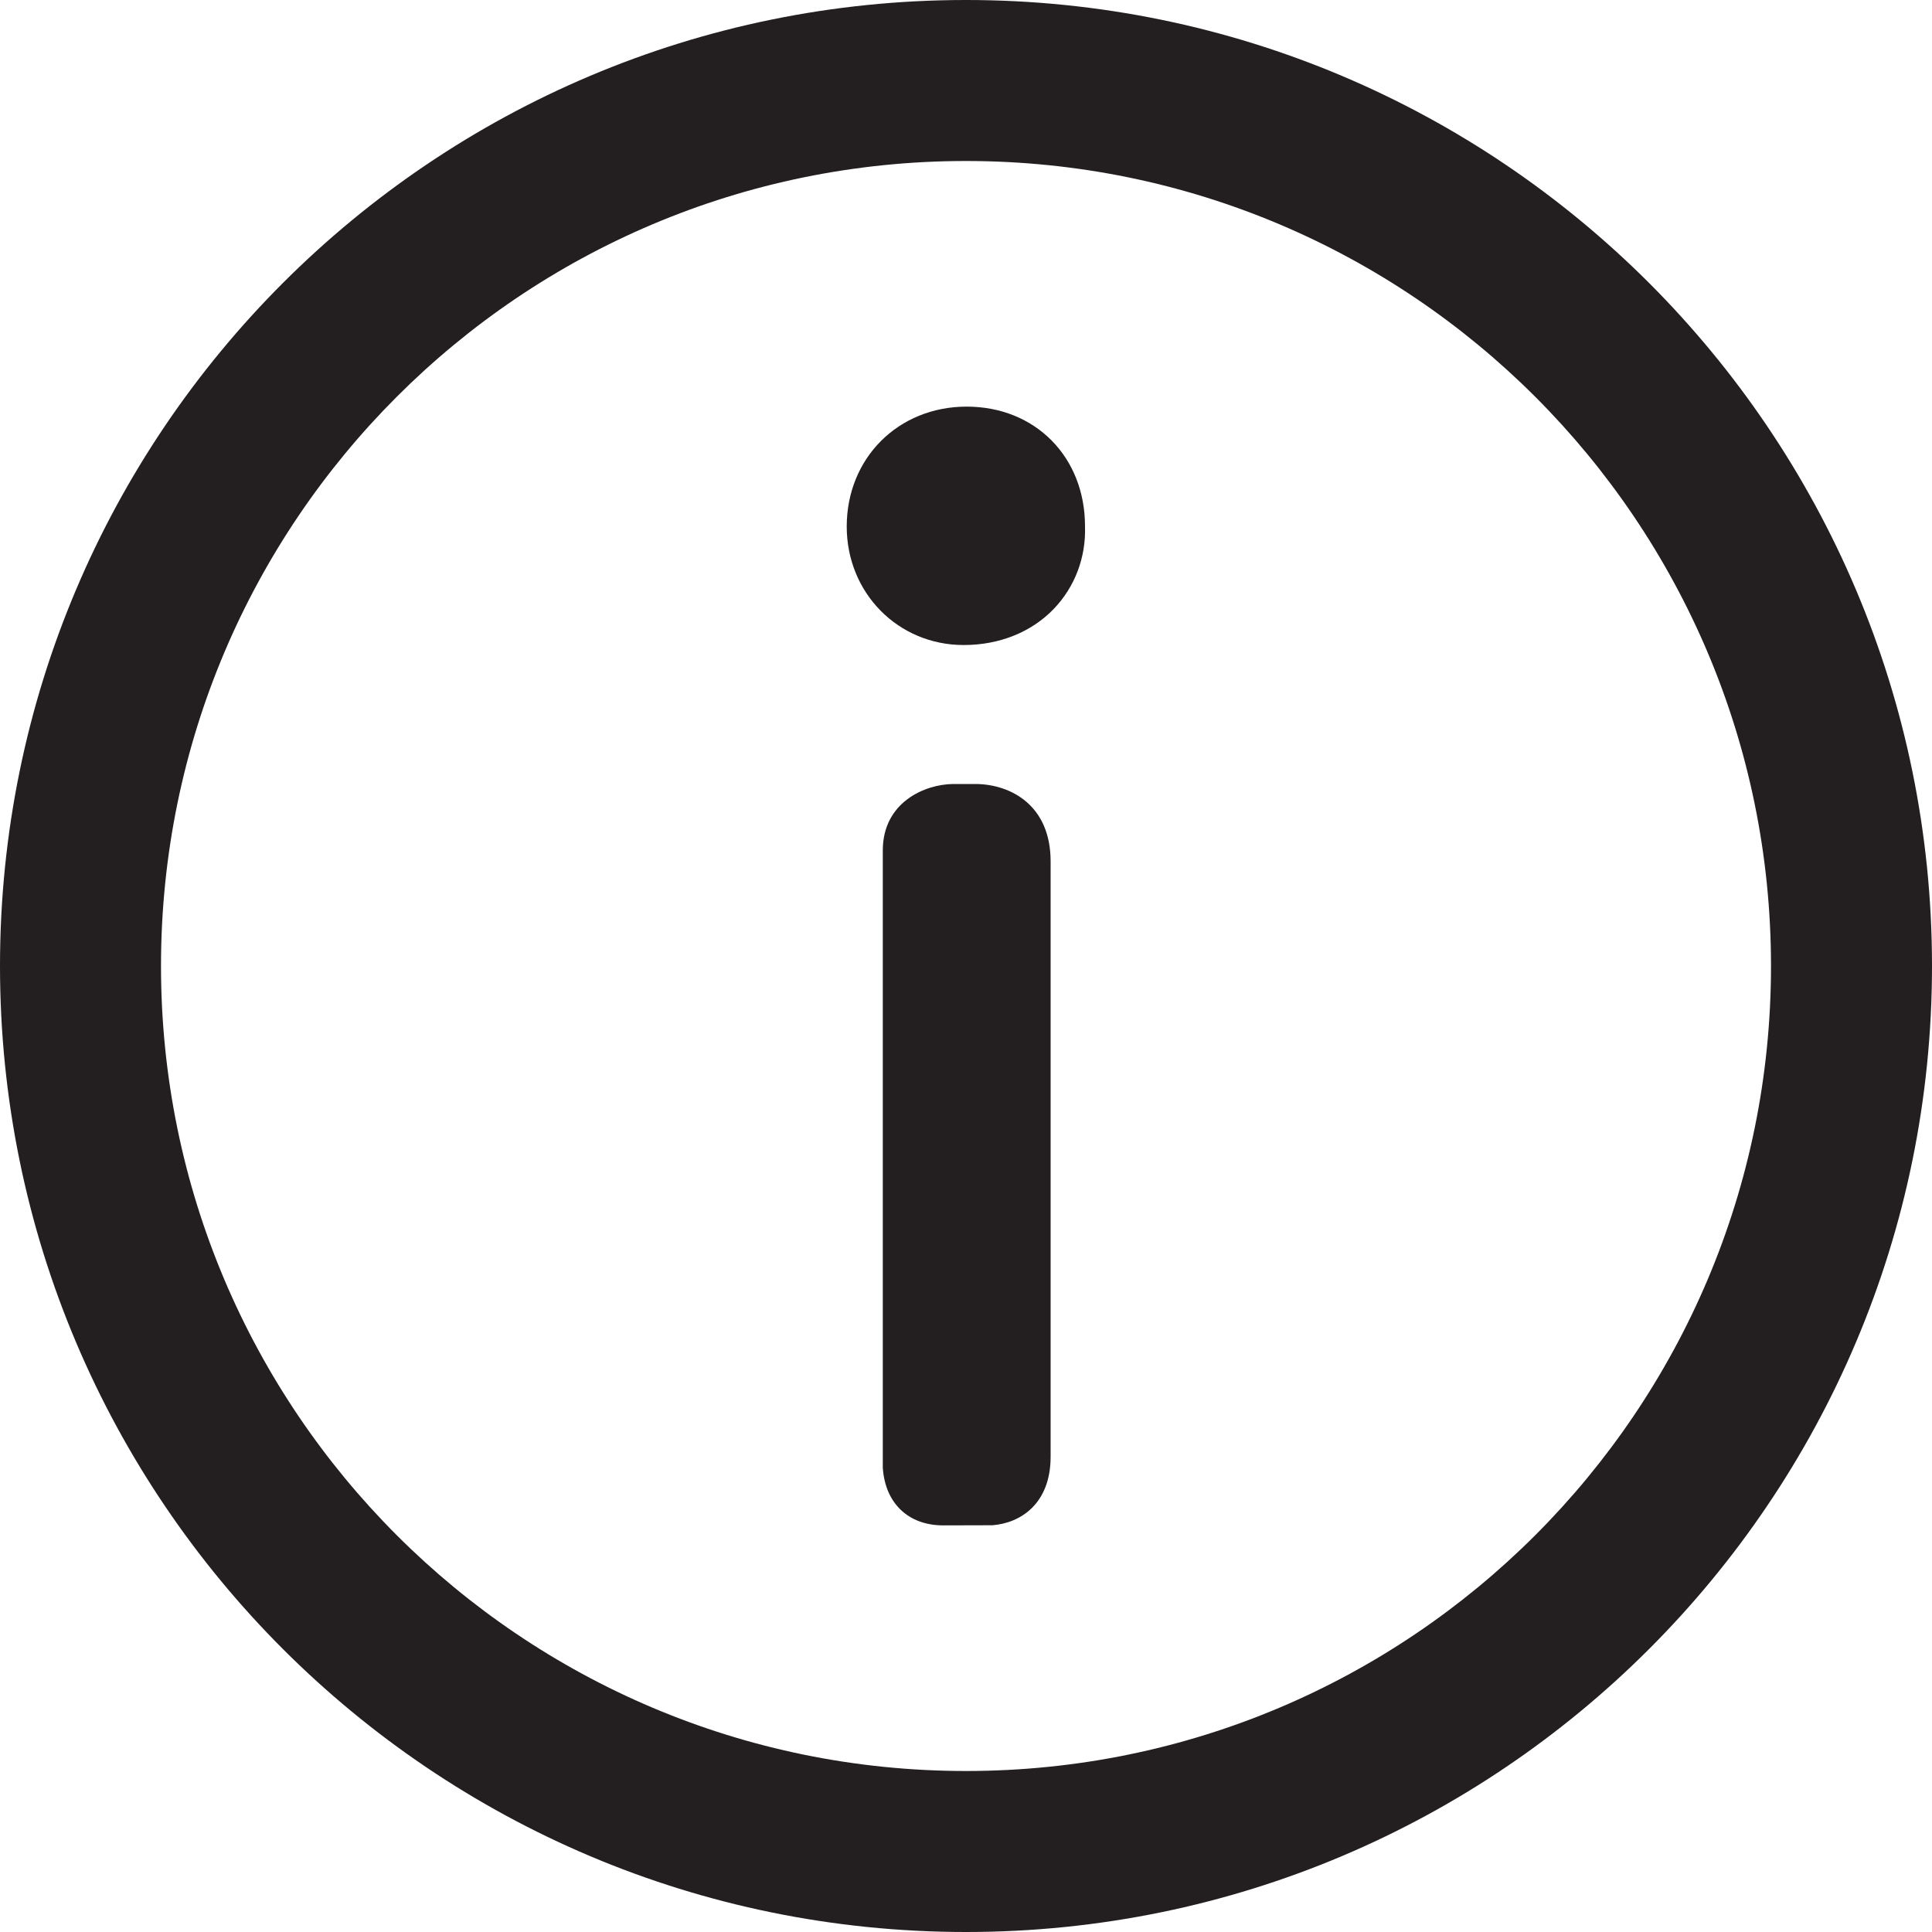
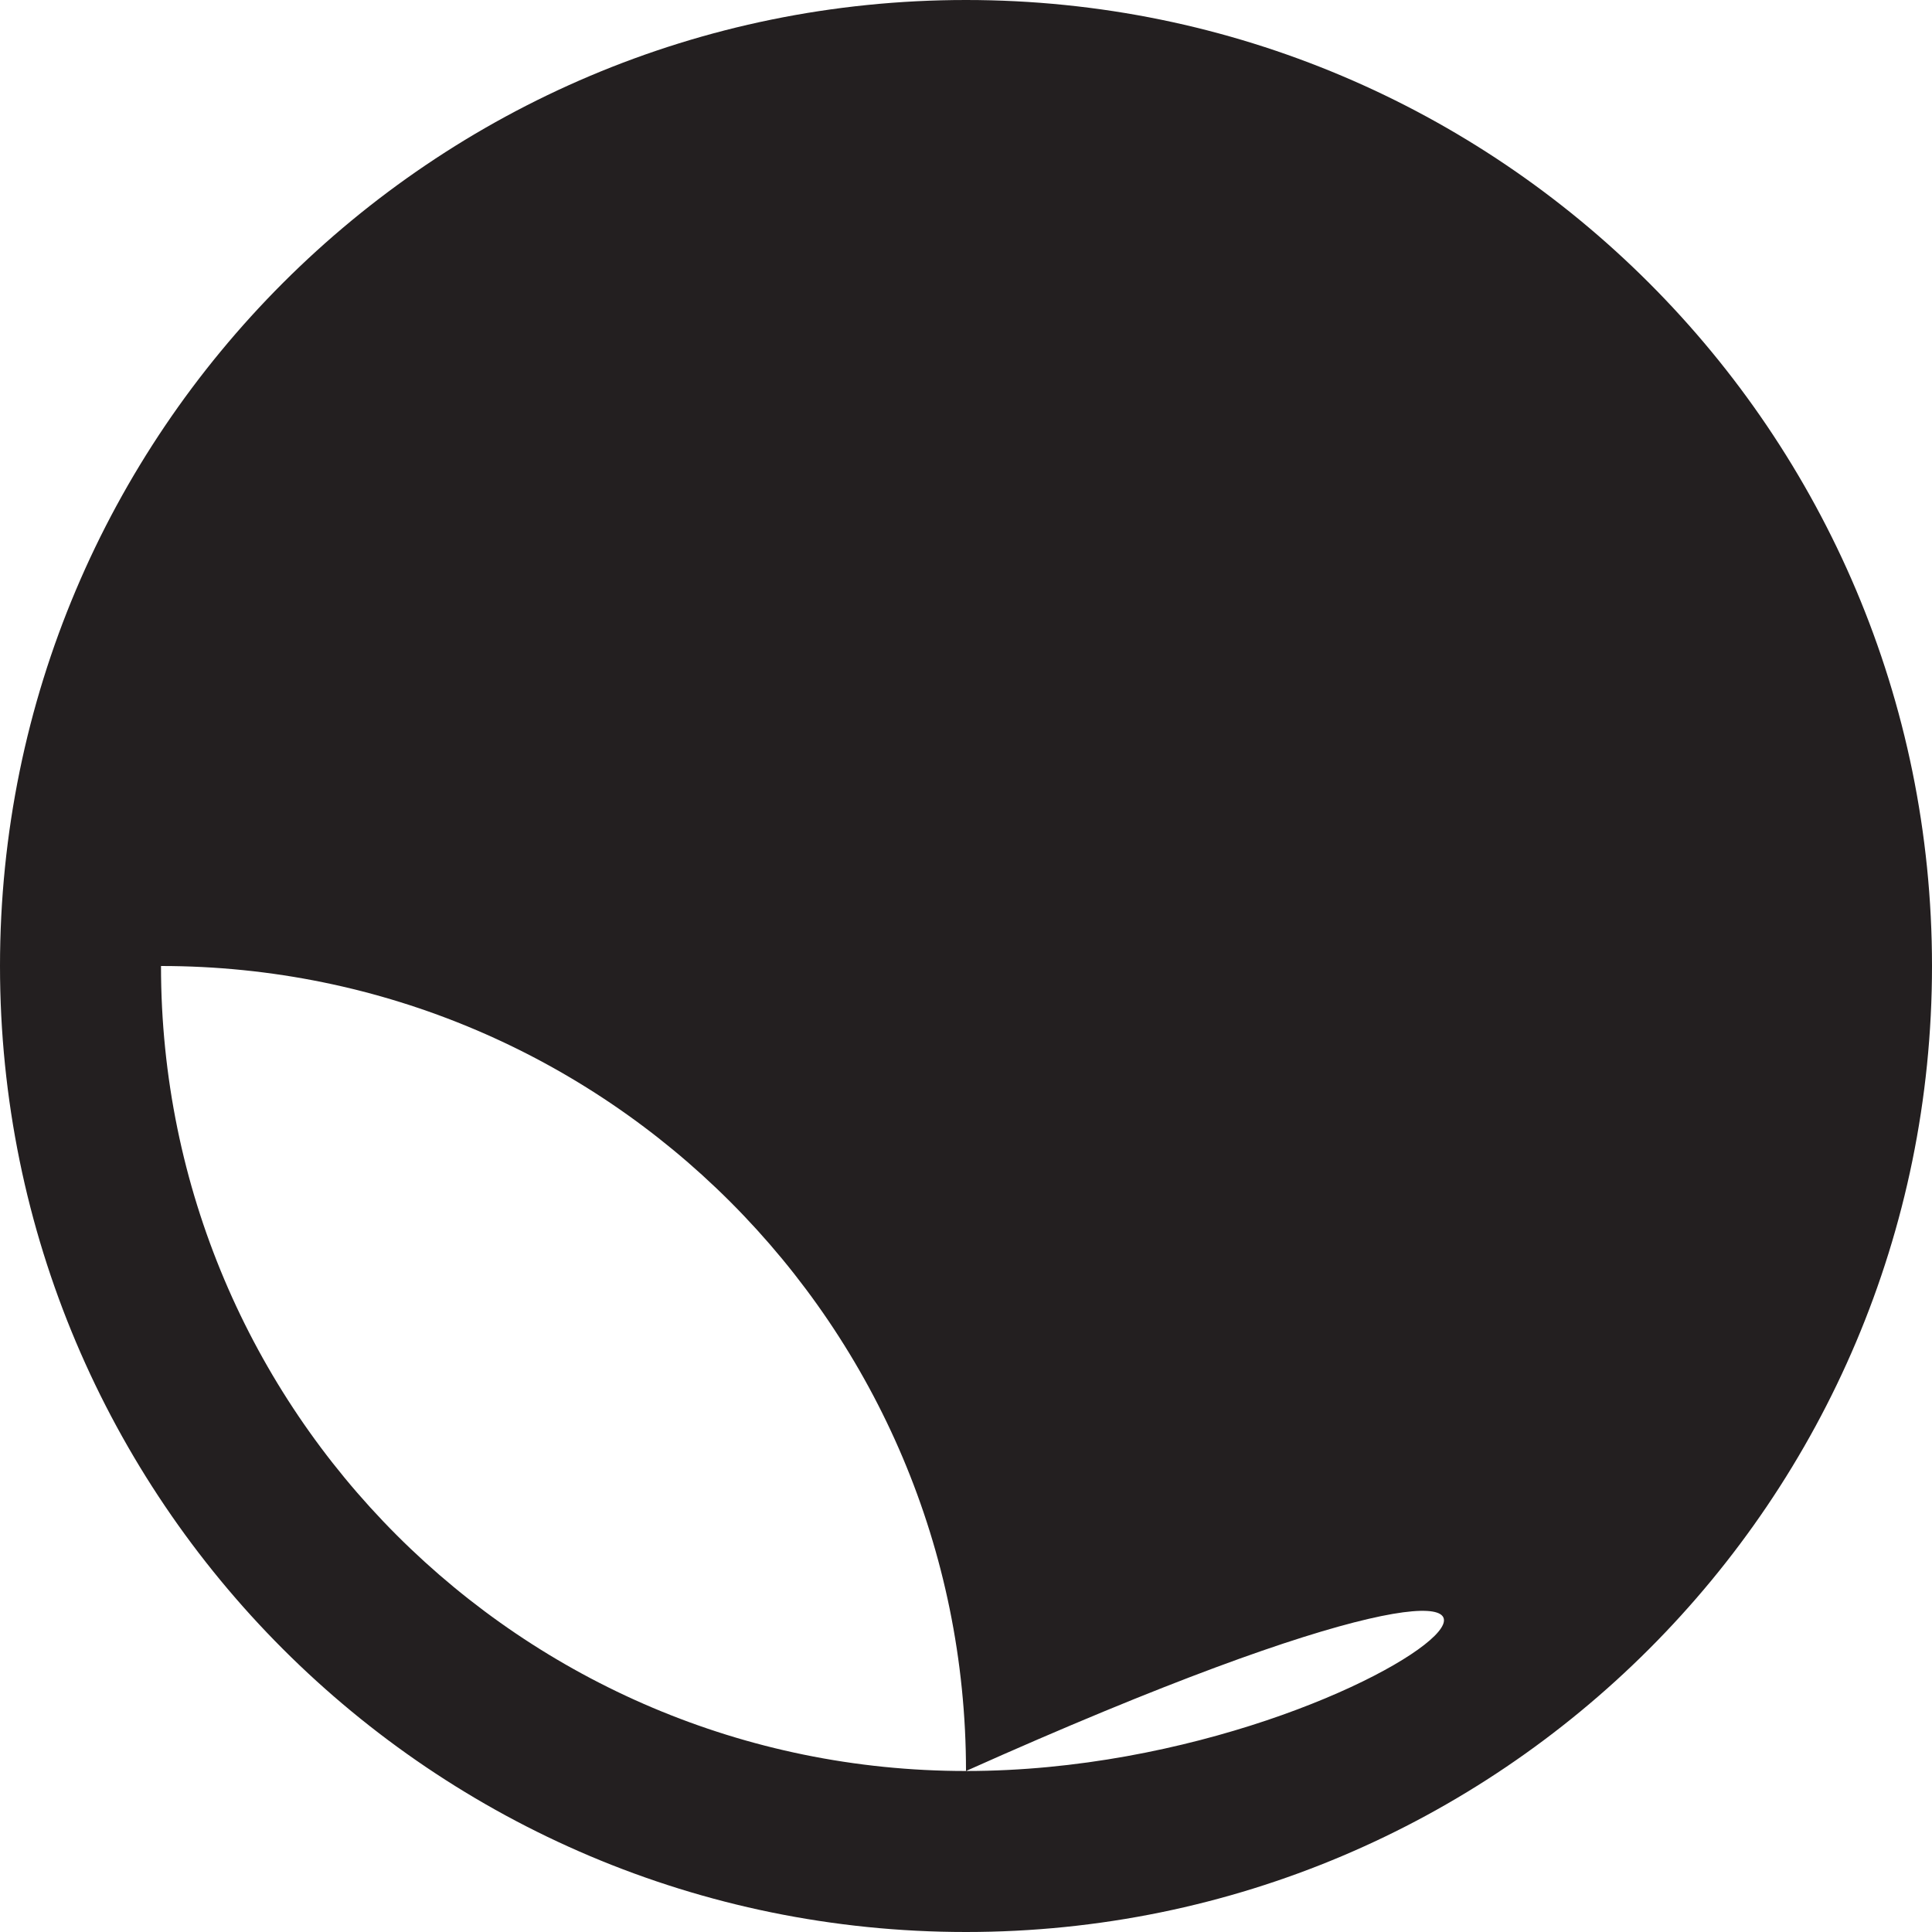
<svg xmlns="http://www.w3.org/2000/svg" version="1.1" x="0px" y="0px" width="15px" height="15px" viewBox="0 0 15 15" style="enable-background:new 0 0 15 15;" xml:space="preserve">
  <g fill="#231f20">
-     <path d="M7.505,3.157c-0.531,0-0.931,0.4-0.931,0.931c0,0.516,0.399,0.92,0.908,0.92c0.276,0,0.524-0.099,0.698-0.279c0.166-0.172,0.252-0.403,0.244-0.641C8.425,3.548,8.038,3.157,7.505,3.157z" />
-     <path d="M7.581,6.087H7.4C7.181,6.089,6.854,6.228,6.854,6.603l0,4.792c0.018,0.276,0.198,0.448,0.469,0.448l0.382-0.001c0.219-0.017,0.452-0.167,0.452-0.533V6.686C8.156,6.25,7.846,6.091,7.581,6.087z" />
-     <path d="M7.5,0C3.358,0,0,3.358,0,7.5C0,11.642,3.358,15,7.5,15c4.142,0,7.5-3.358,7.5-7.5C15,3.358,11.642,0,7.5,0z M7.5,13.75c-3.452,0-6.25-2.798-6.25-6.25c0-3.452,2.798-6.25,6.25-6.25c3.452,0,6.25,2.798,6.25,6.25C13.75,10.952,10.952,13.75,7.5,13.75z" />
+     <path d="M7.5,0C3.358,0,0,3.358,0,7.5C0,11.642,3.358,15,7.5,15c4.142,0,7.5-3.358,7.5-7.5C15,3.358,11.642,0,7.5,0z M7.5,13.75c-3.452,0-6.25-2.798-6.25-6.25c3.452,0,6.25,2.798,6.25,6.25C13.75,10.952,10.952,13.75,7.5,13.75z" />
  </g>
</svg>